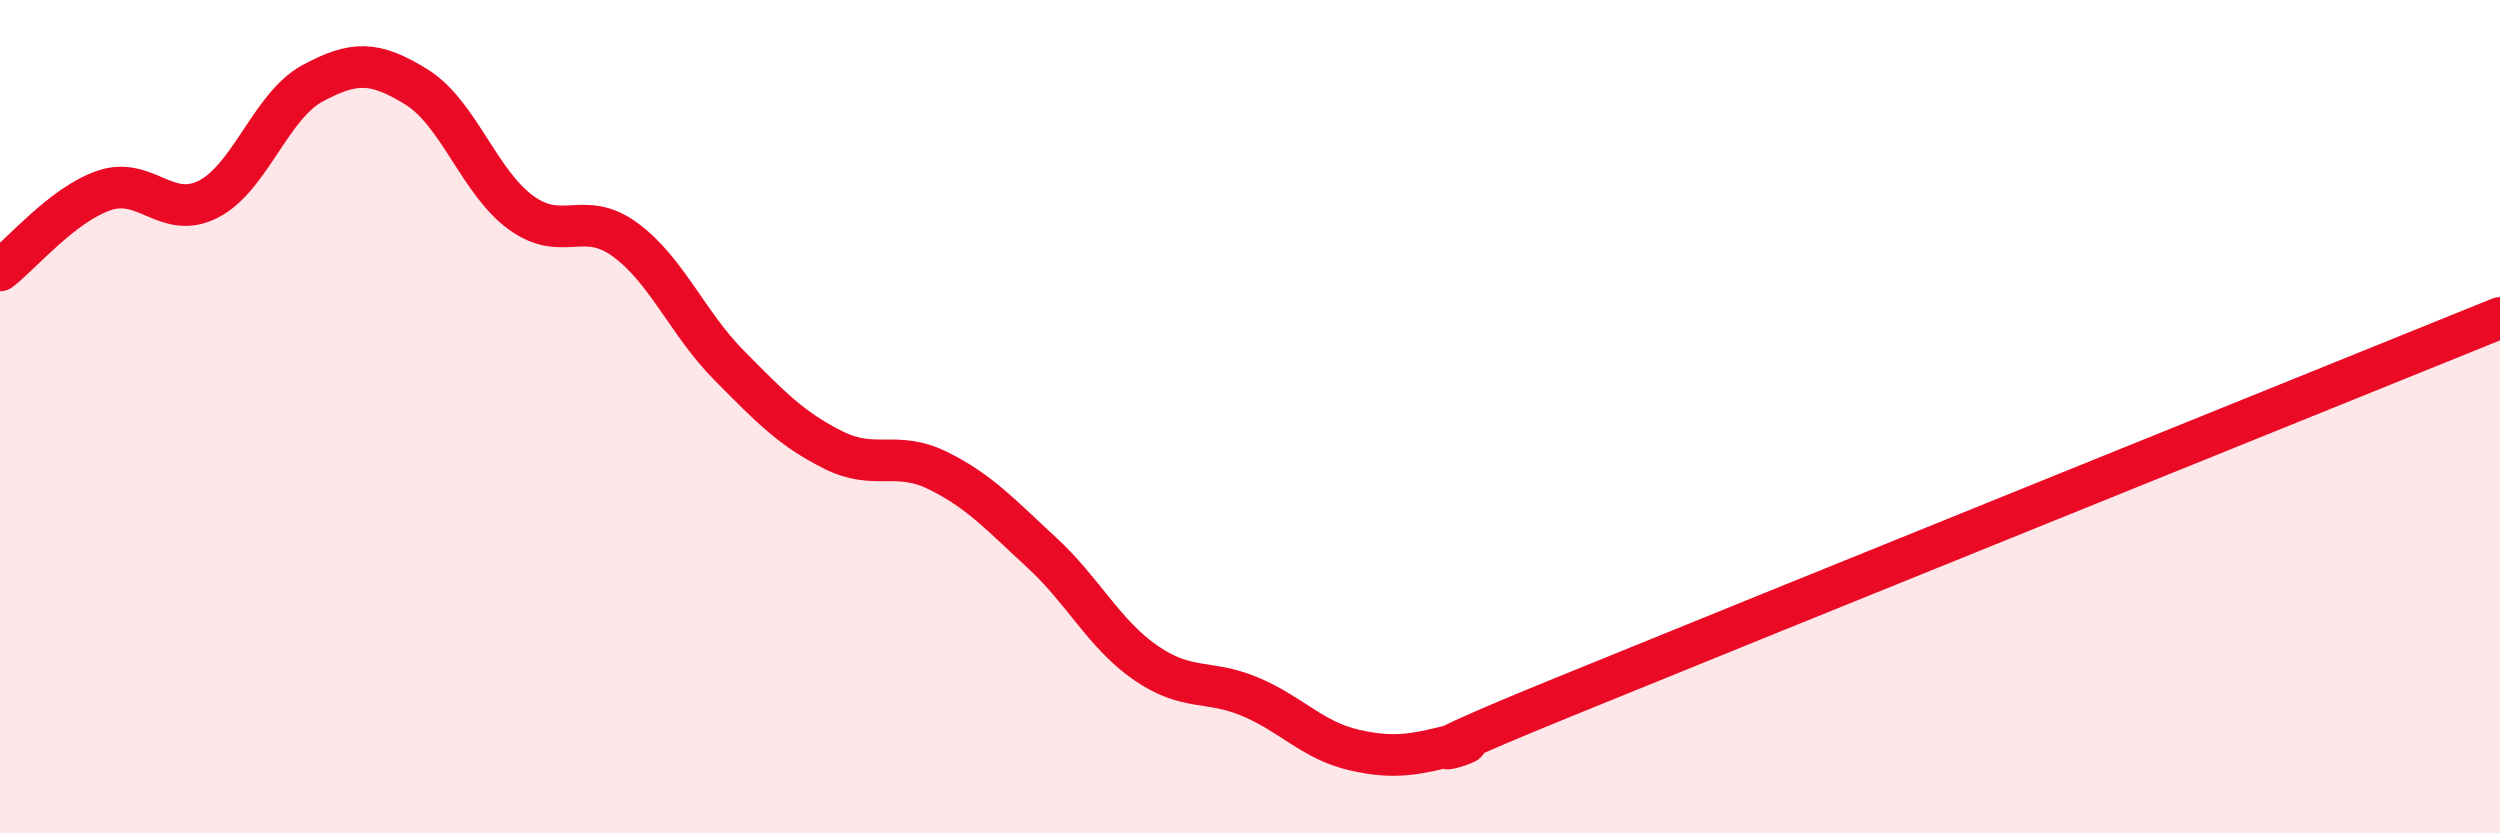
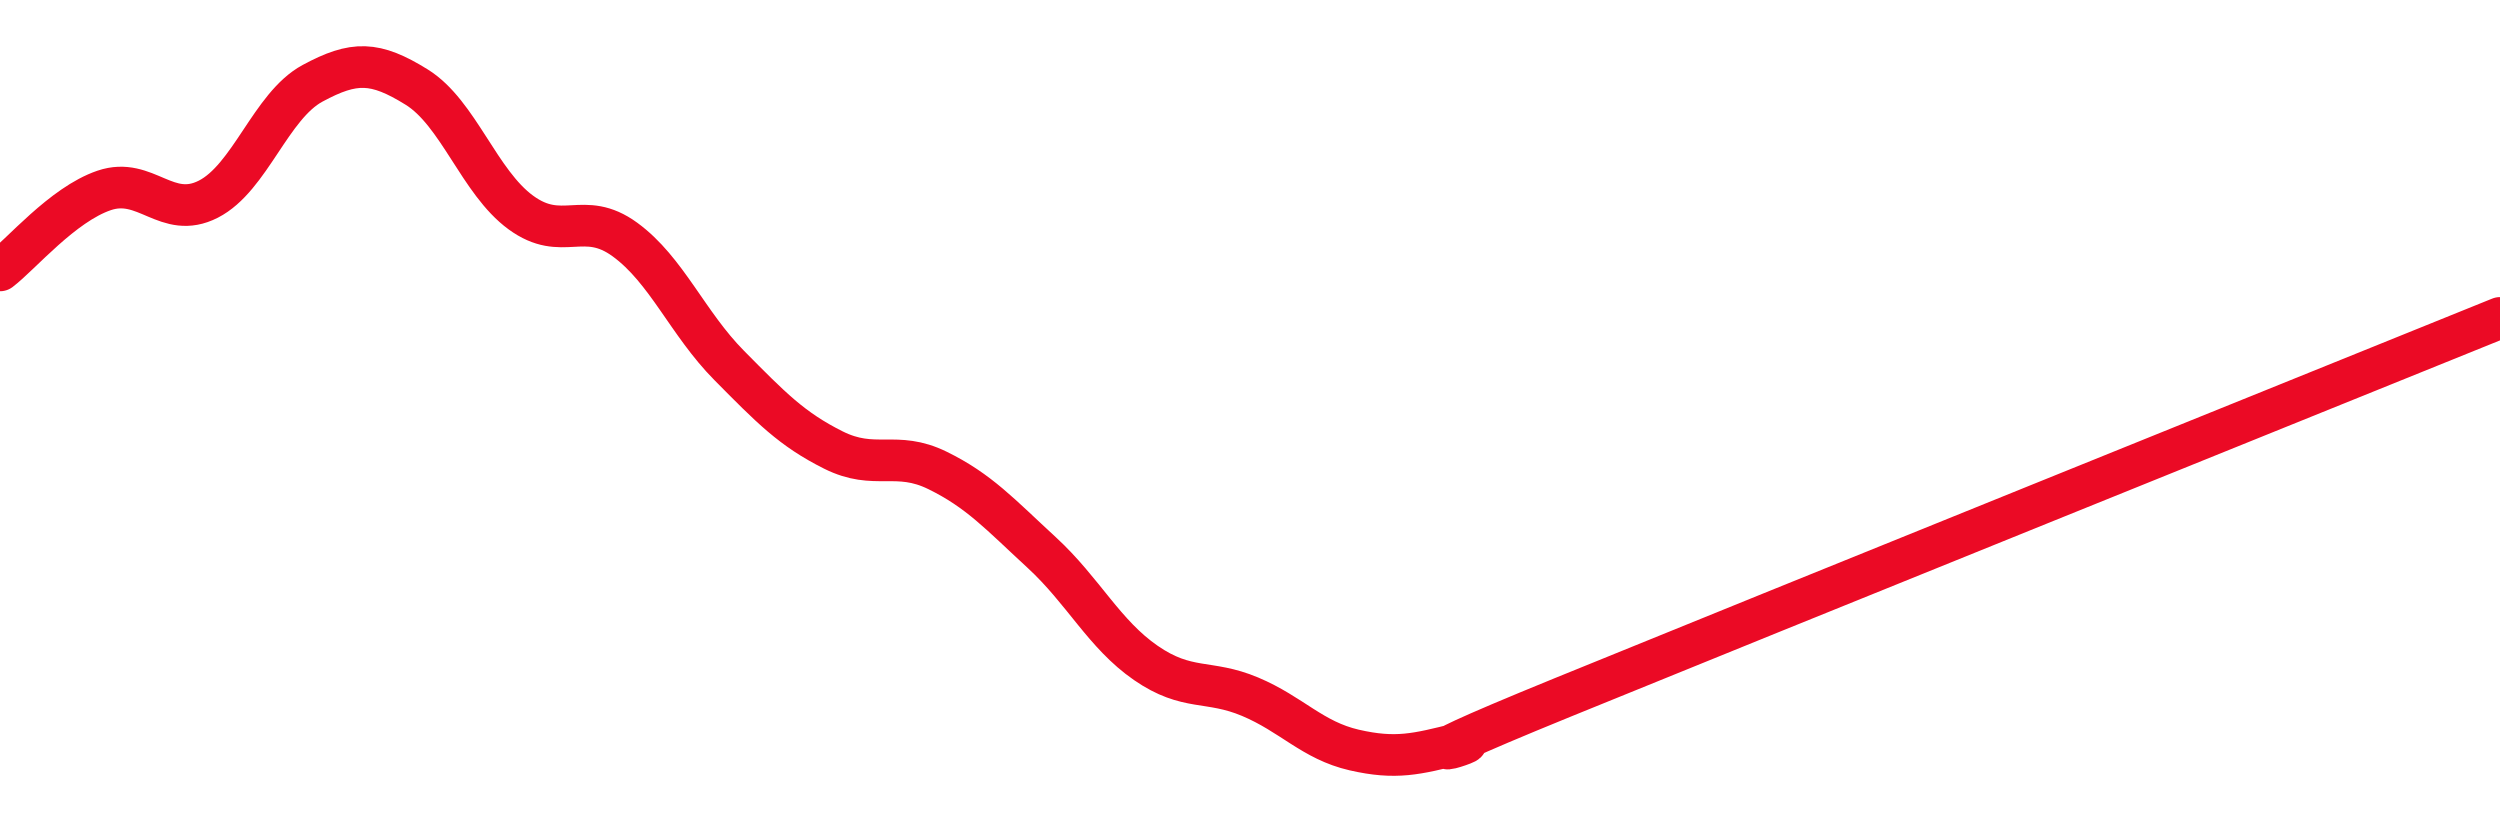
<svg xmlns="http://www.w3.org/2000/svg" width="60" height="20" viewBox="0 0 60 20">
-   <path d="M 0,6.49 C 0.5,6.11 1.5,4.91 2.5,4.57 C 3.5,4.23 4,5.29 5,4.78 C 6,4.27 6.5,2.54 7.5,2 C 8.5,1.46 9,1.47 10,2.09 C 11,2.71 11.5,4.37 12.5,5.1 C 13.5,5.83 14,5.02 15,5.75 C 16,6.48 16.5,7.76 17.5,8.77 C 18.5,9.78 19,10.3 20,10.8 C 21,11.3 21.5,10.8 22.5,11.29 C 23.5,11.78 24,12.34 25,13.26 C 26,14.18 26.5,15.22 27.5,15.91 C 28.5,16.6 29,16.3 30,16.72 C 31,17.14 31.5,17.77 32.5,18 C 33.5,18.23 34,18.1 35,17.85 C 36,17.6 32.5,18.78 37.5,16.74 C 42.5,14.7 55.5,9.45 60,7.63L60 20L0 20Z" fill="#EB0A25" opacity="0.1" stroke-linecap="round" stroke-linejoin="round" />
  <path d="M 0,6.49 C 0.5,6.11 1.5,4.91 2.5,4.57 C 3.5,4.23 4,5.29 5,4.78 C 6,4.27 6.5,2.54 7.5,2 C 8.5,1.46 9,1.47 10,2.09 C 11,2.71 11.5,4.37 12.5,5.1 C 13.5,5.83 14,5.02 15,5.75 C 16,6.48 16.5,7.76 17.5,8.77 C 18.5,9.78 19,10.3 20,10.8 C 21,11.3 21.5,10.8 22.5,11.29 C 23.5,11.78 24,12.34 25,13.26 C 26,14.18 26.5,15.22 27.5,15.91 C 28.5,16.6 29,16.3 30,16.72 C 31,17.14 31.5,17.77 32.5,18 C 33.5,18.23 34,18.1 35,17.85 C 36,17.6 32.5,18.78 37.5,16.74 C 42.5,14.7 55.5,9.45 60,7.63" stroke="#EB0A25" stroke-width="1" fill="none" stroke-linecap="round" stroke-linejoin="round" />
</svg>